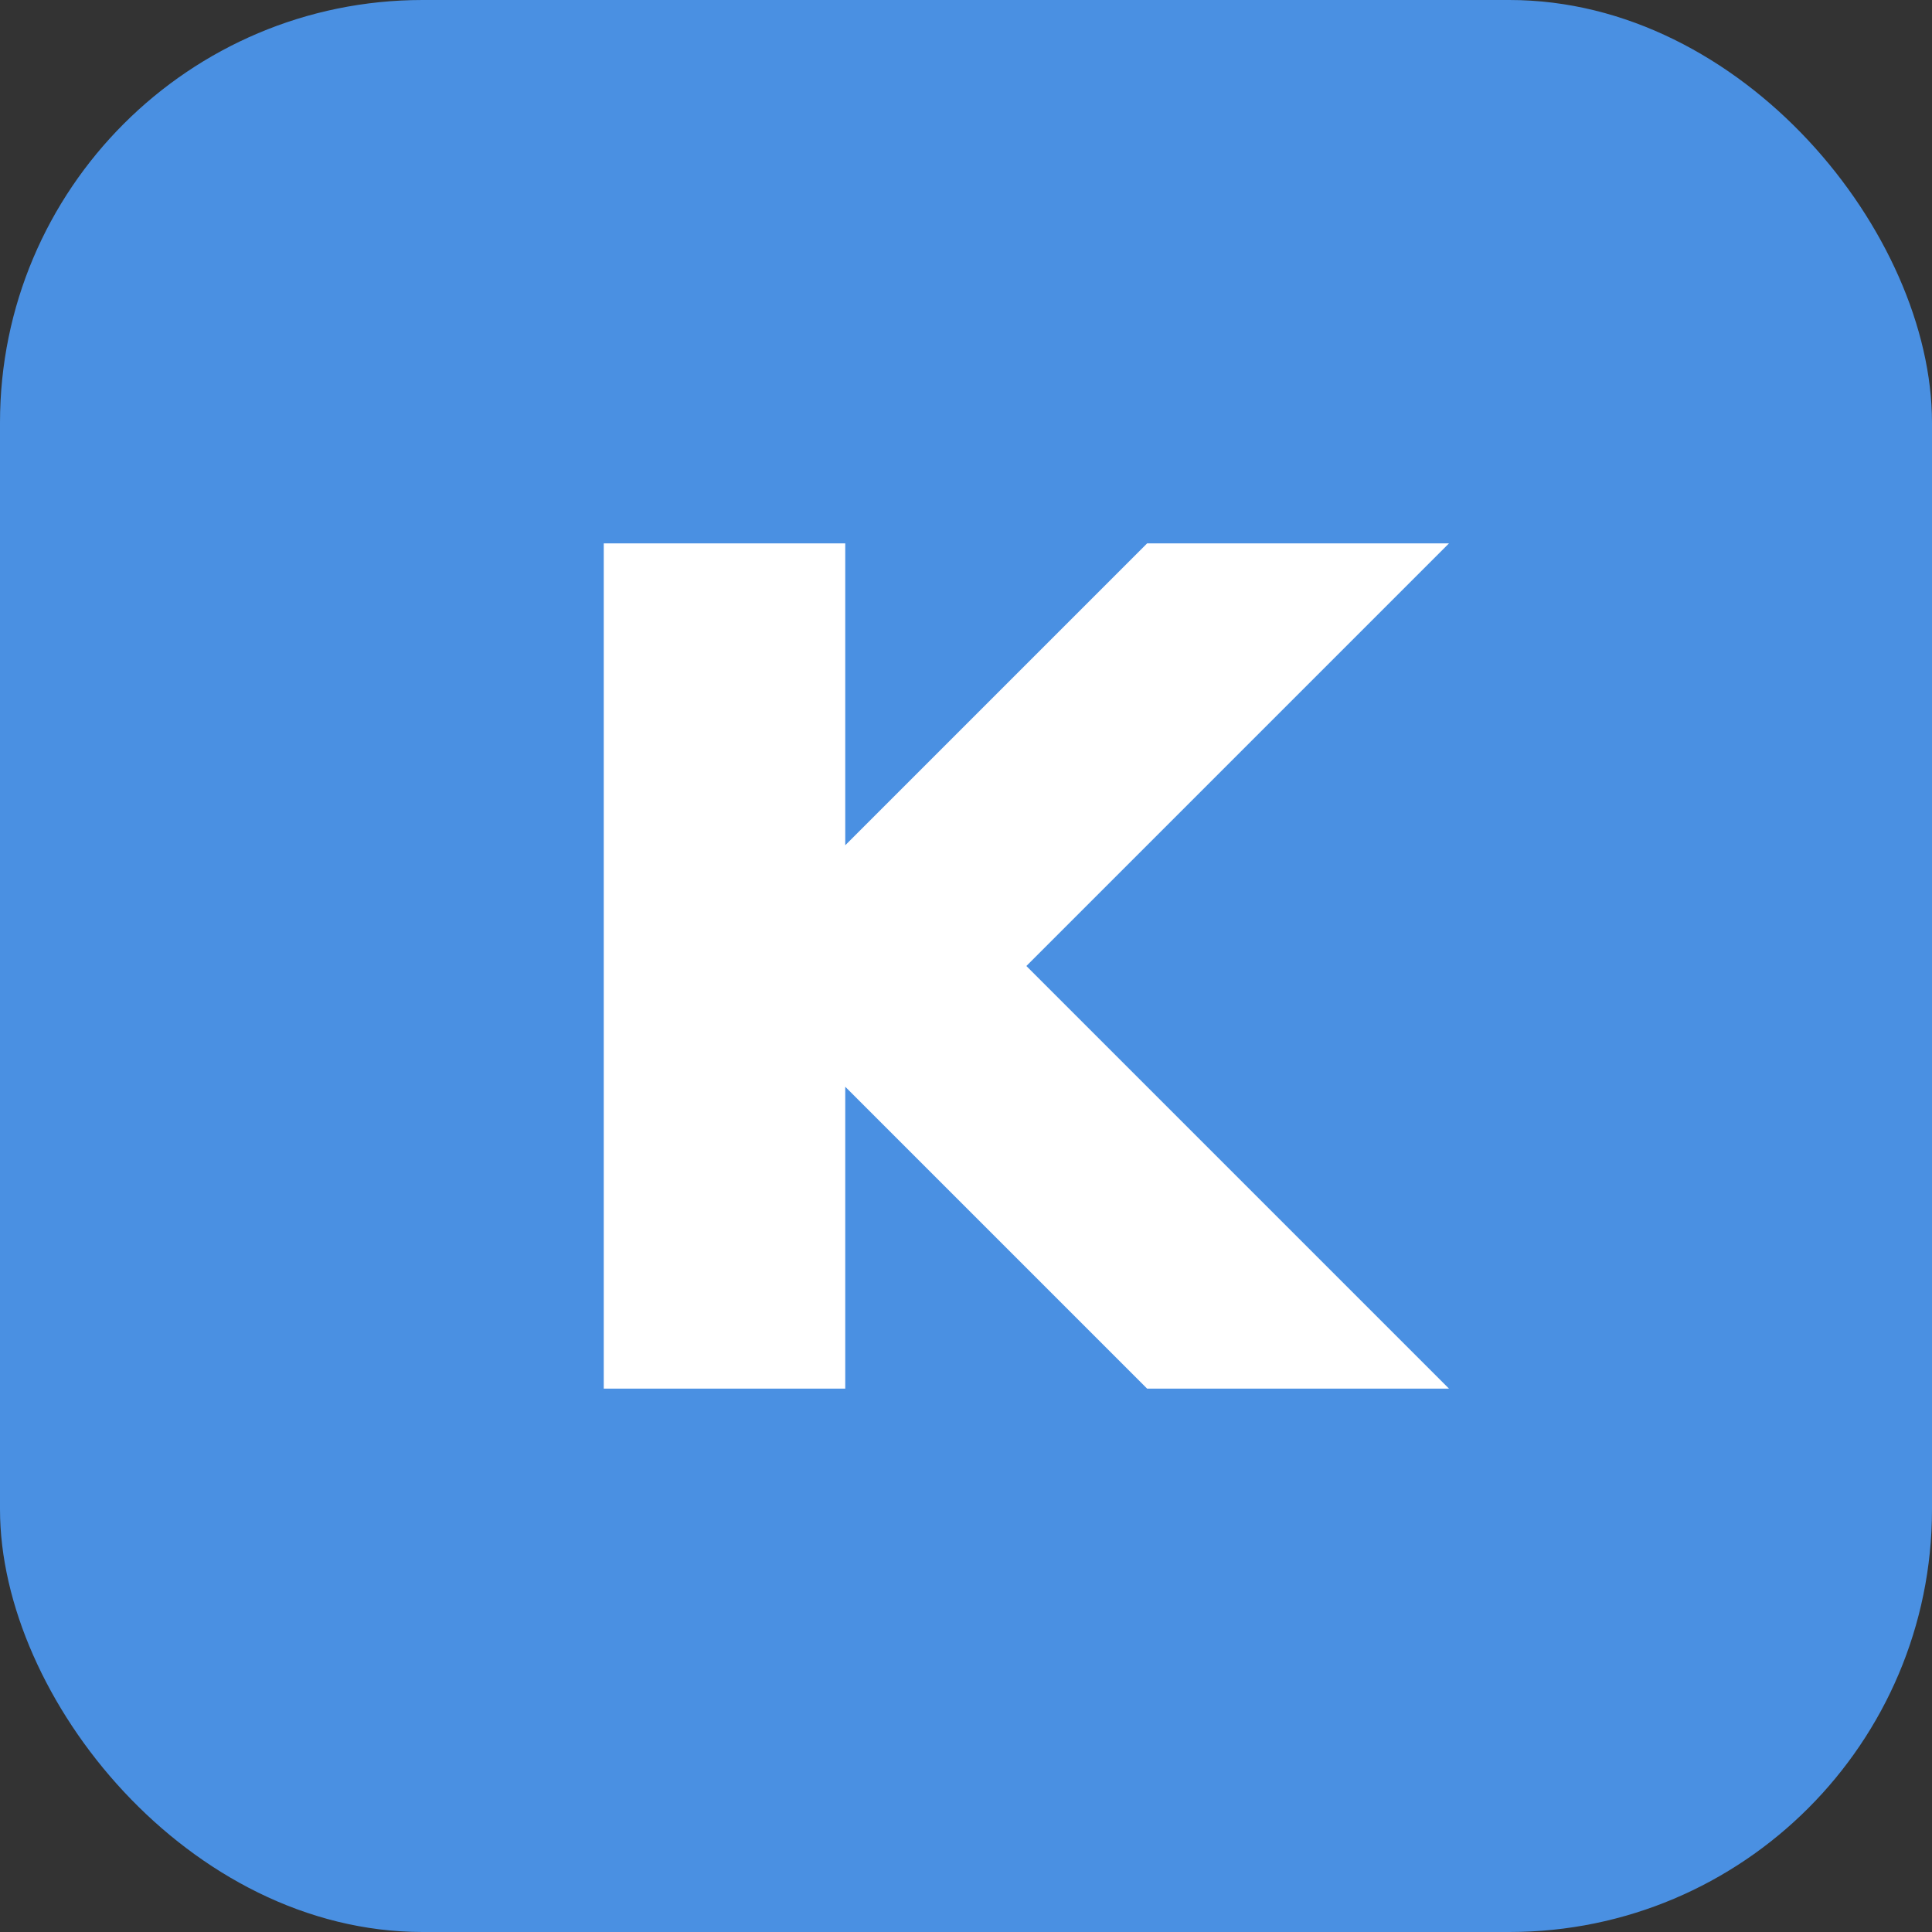
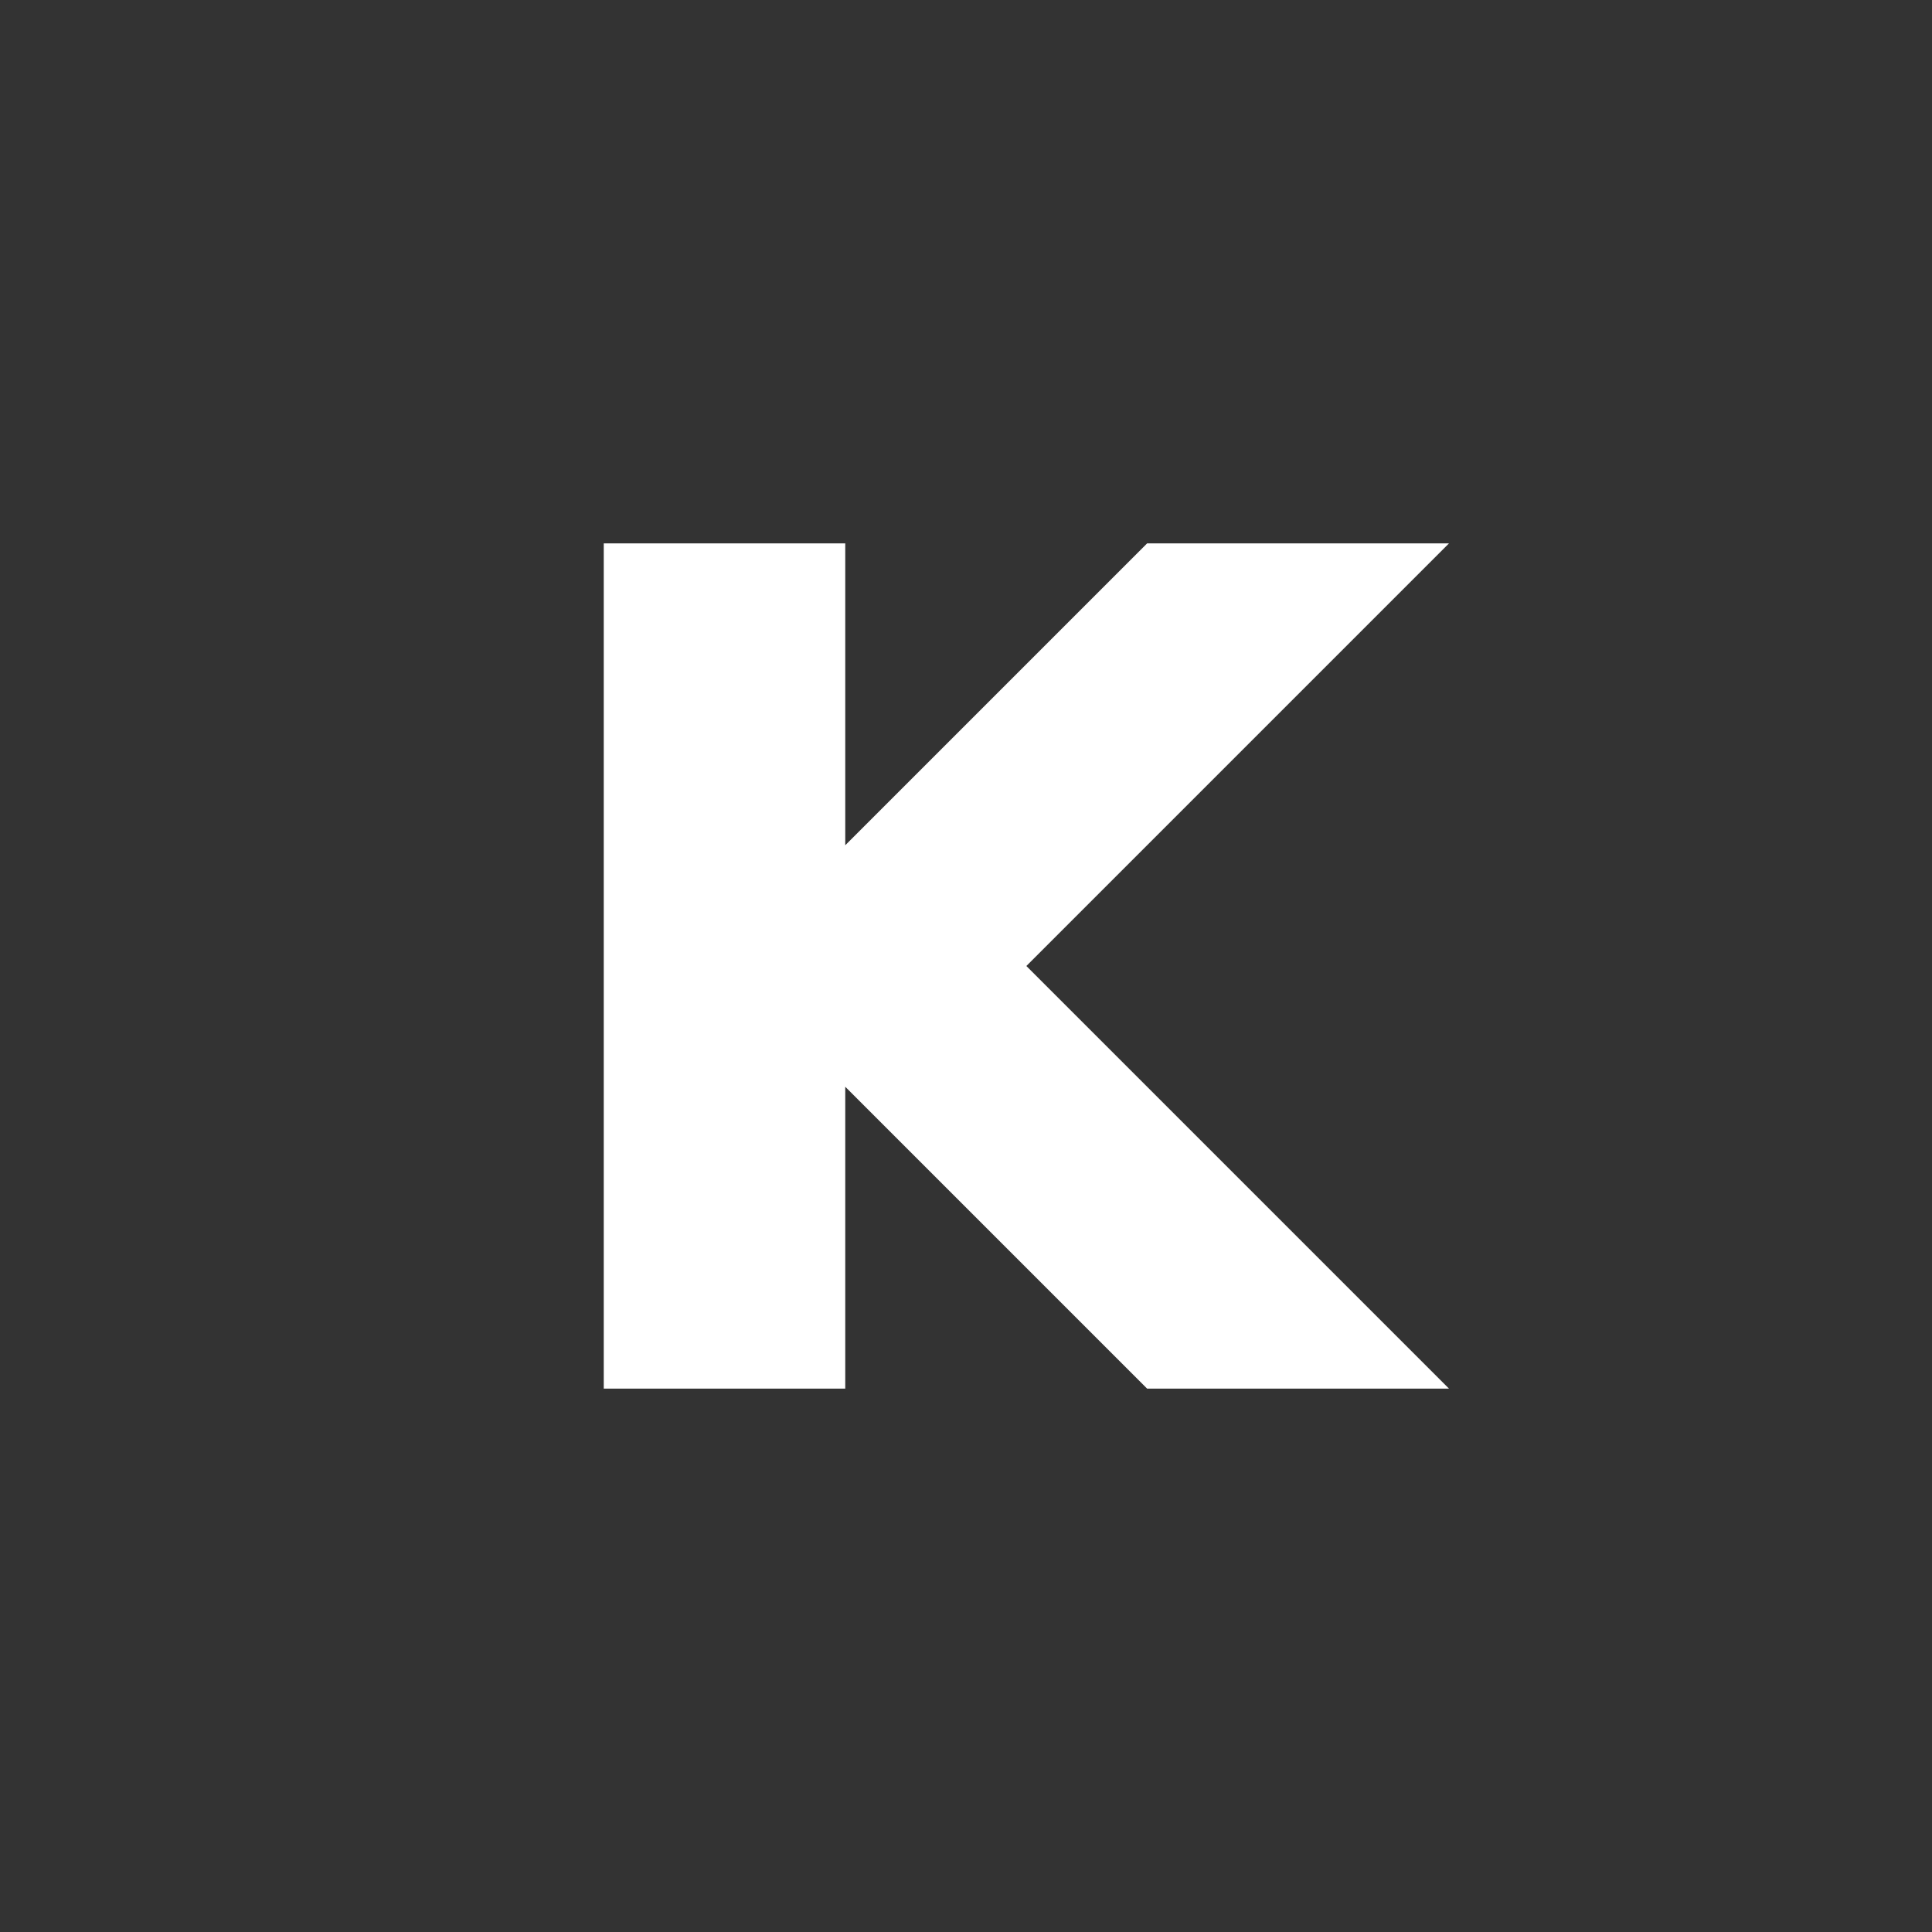
<svg xmlns="http://www.w3.org/2000/svg" width="64" height="64" viewBox="0 0 64 64">
  <rect x="0" y="0" width="64" height="64" fill="#333333" stroke="none" />
-   <rect width="64" height="64" rx="14" fill="#4A90E2" />
  <path d="M20 18h8v10l10-10h10L34 32l14 14H38L28 36v10h-8V18z" fill="#ffffff" />
</svg>